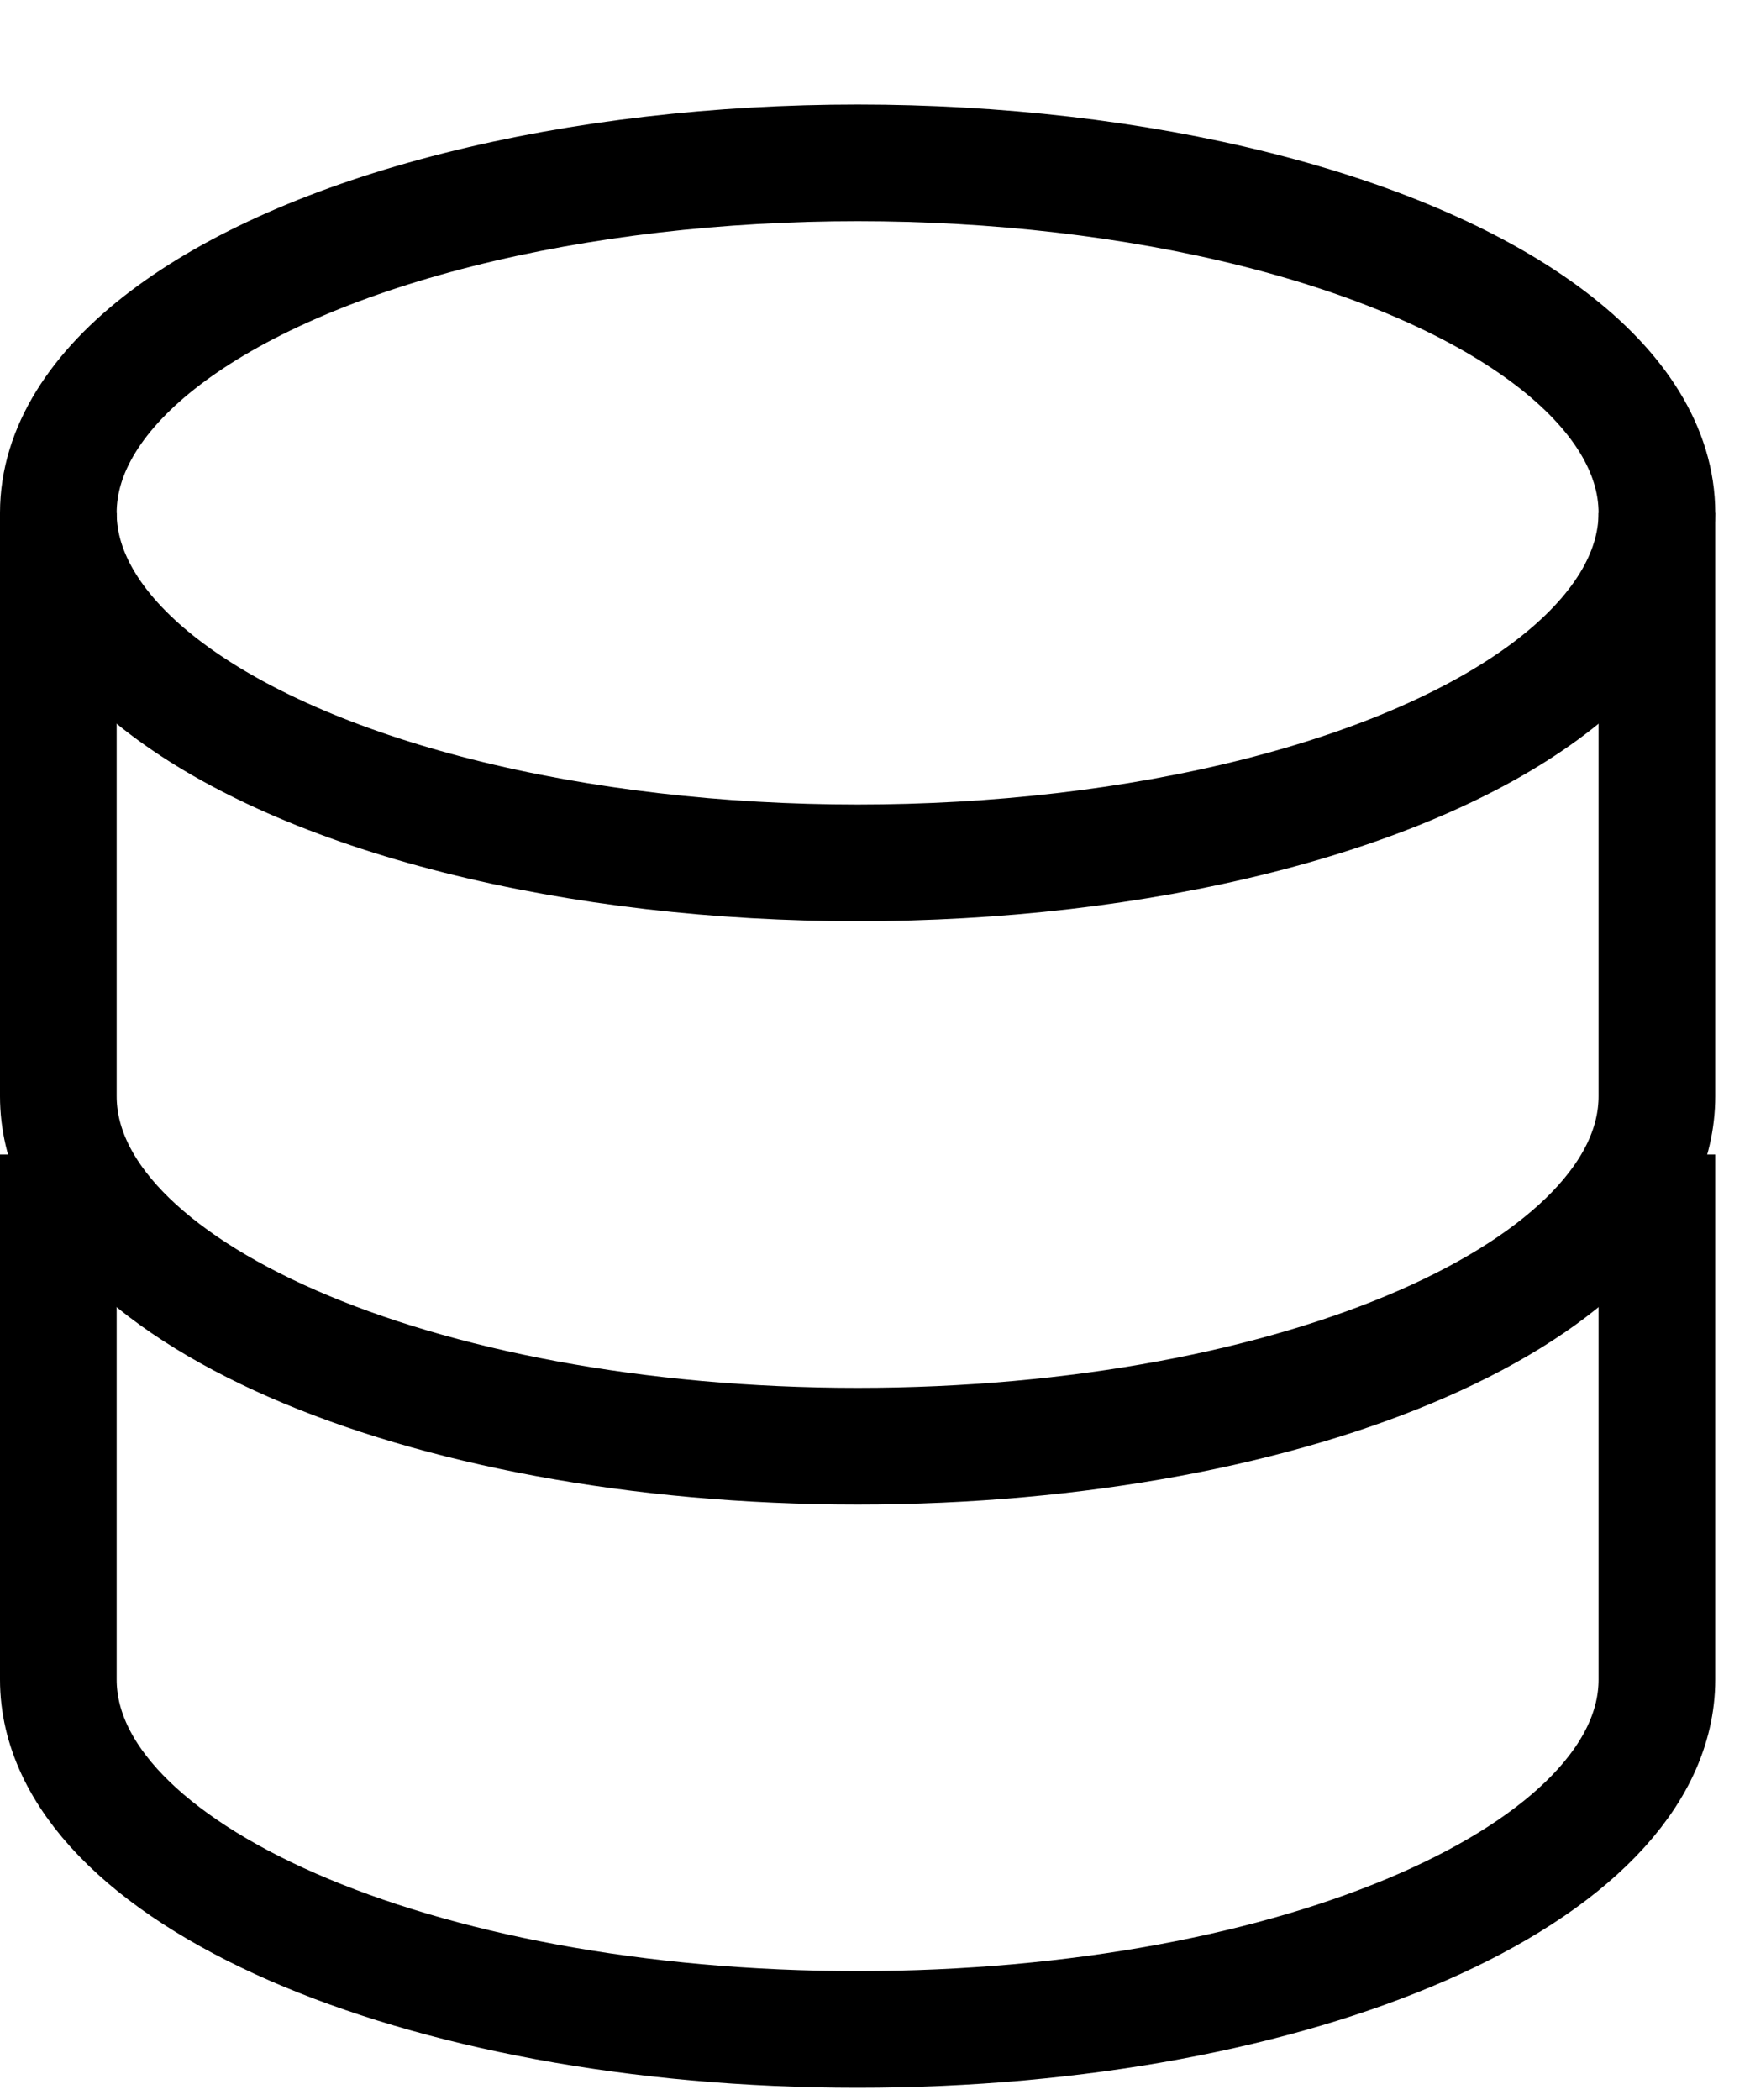
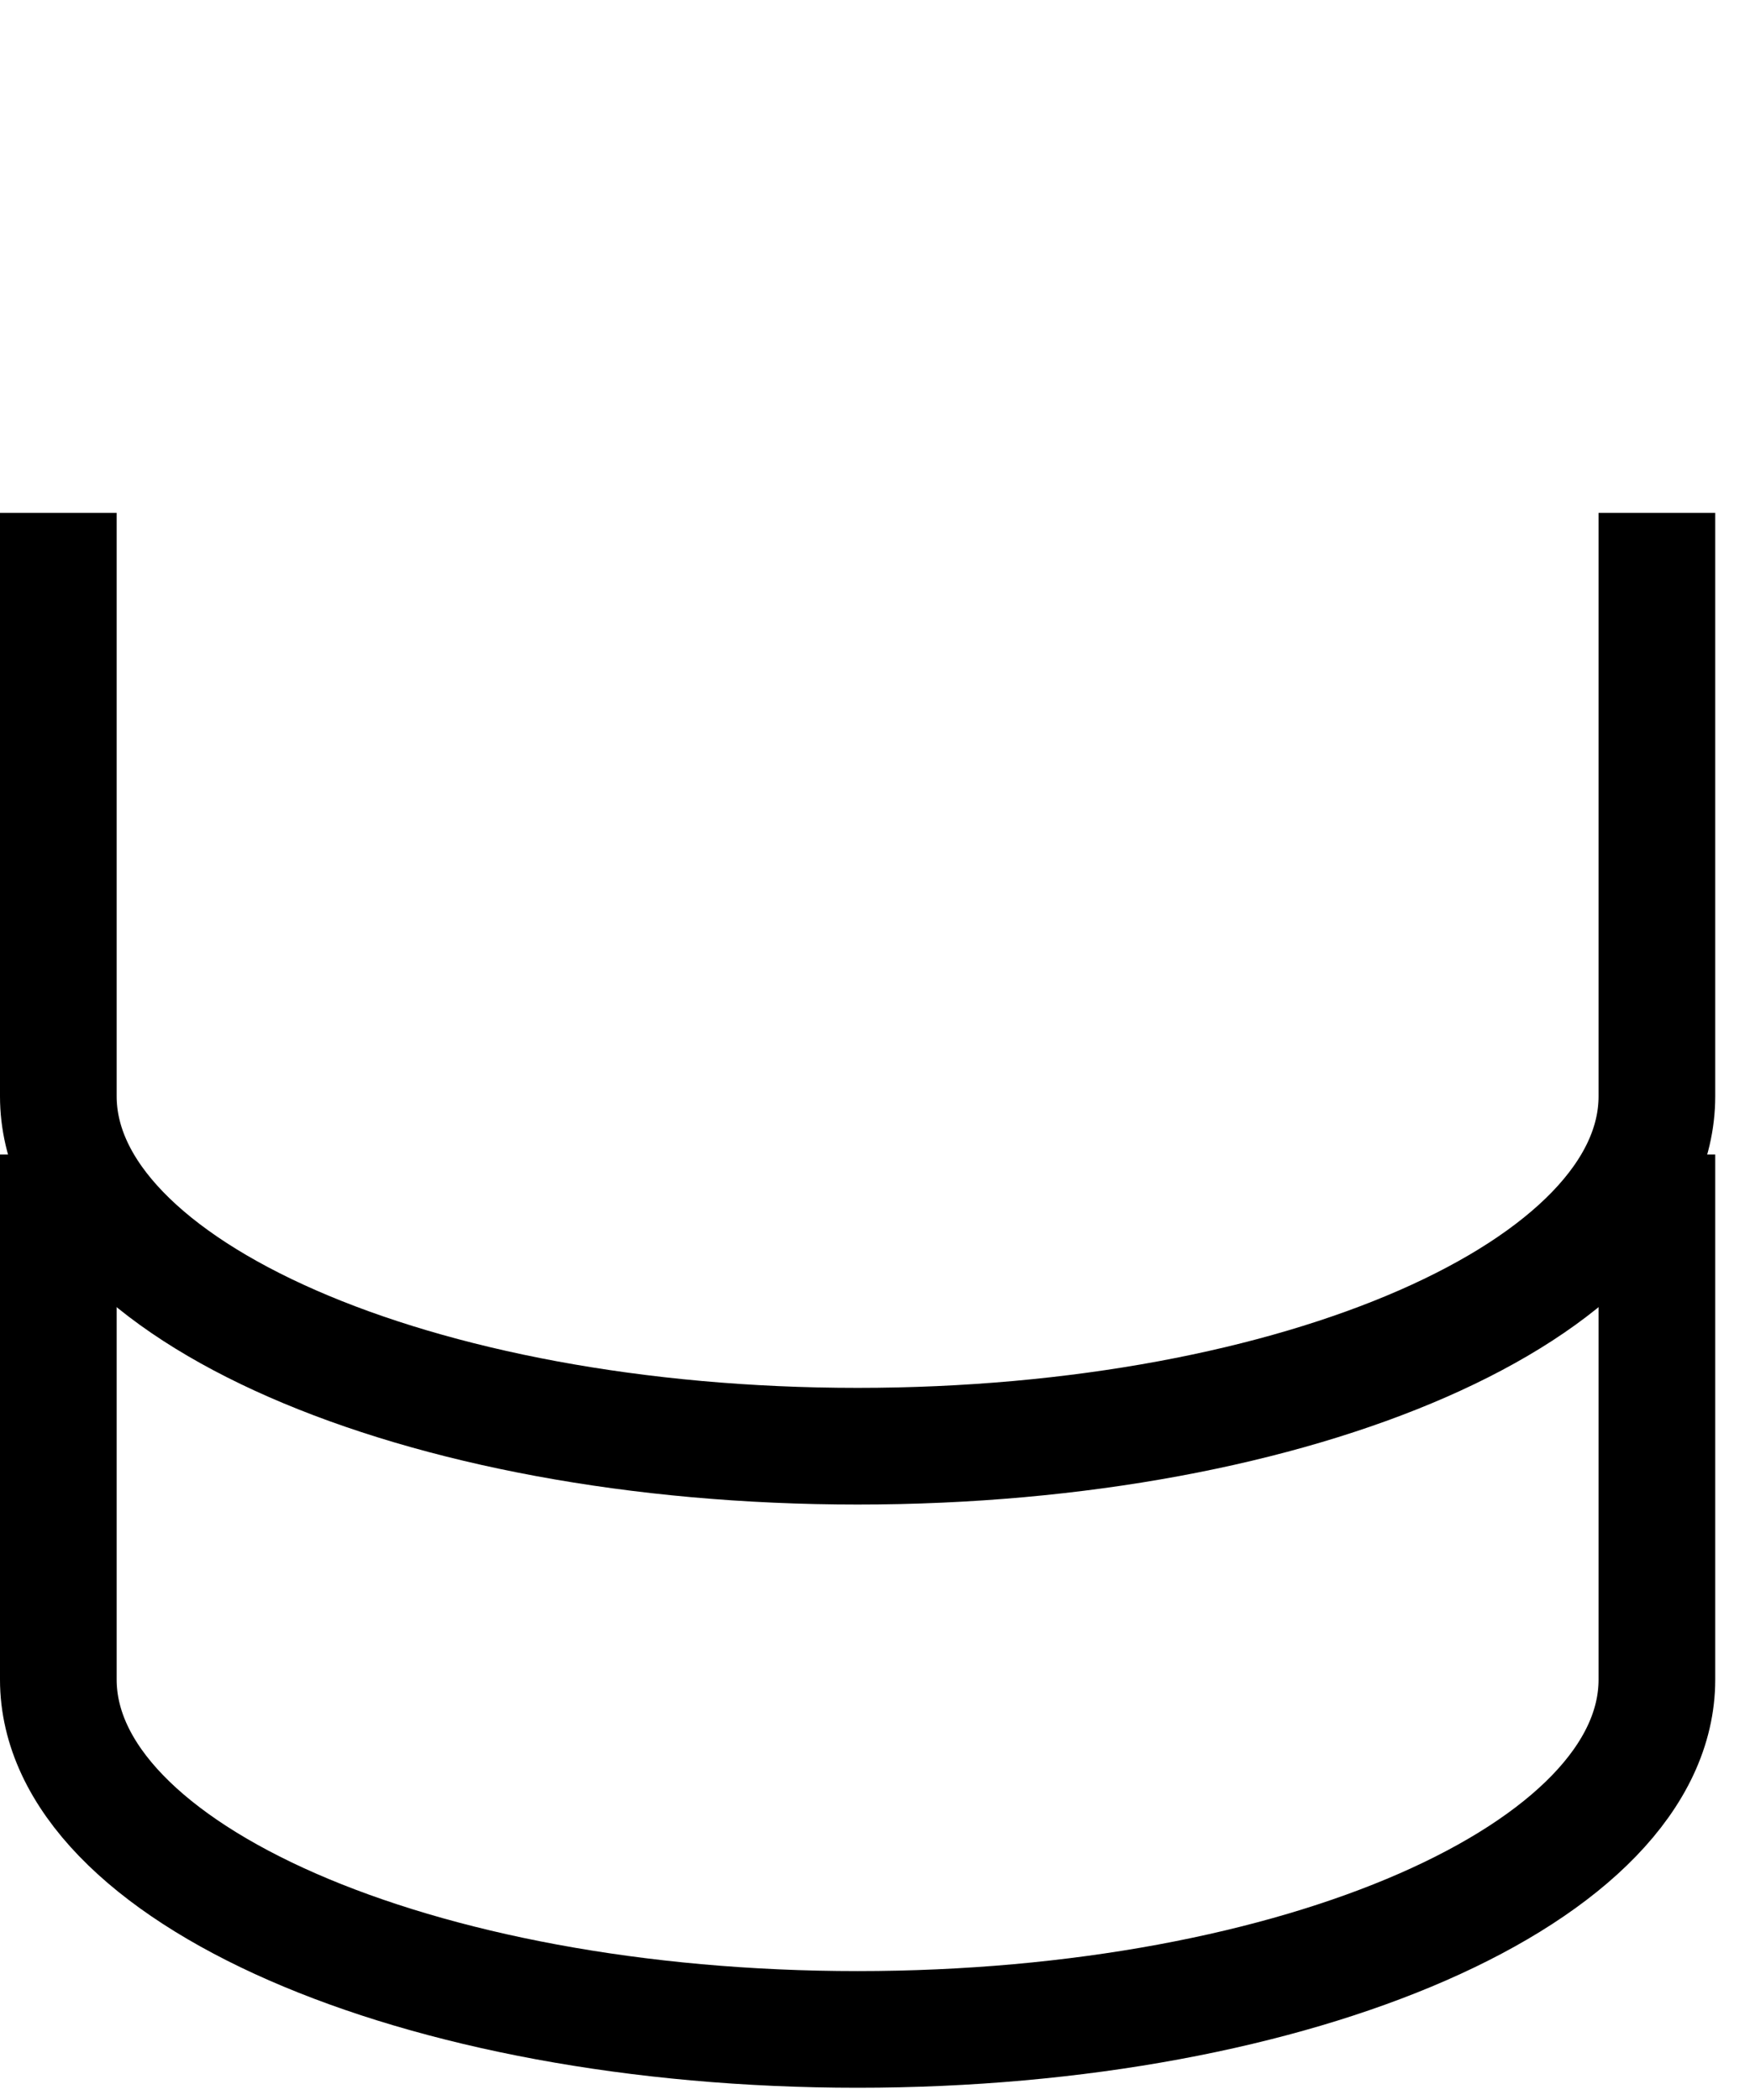
<svg xmlns="http://www.w3.org/2000/svg" width="15" height="18" viewBox="0 0 15 18" fill="none">
-   <ellipse cx="7.351" cy="4.396" rx="6.851" ry="3" stroke="black" />
  <path d="M0.5 10.396C0.5 10.396 0.5 12.739 0.5 14.396C0.5 16.052 3.567 17.395 7.351 17.395C11.135 17.395 14.202 16.052 14.202 14.396C14.202 13.569 14.202 10.396 14.202 10.396" stroke="black" stroke-linecap="square" />
  <path d="M0.5 4.396C0.5 4.396 0.5 7.739 0.5 9.396C0.5 11.052 3.567 12.396 7.351 12.396C11.135 12.396 14.202 11.052 14.202 9.396C14.202 8.569 14.202 4.396 14.202 4.396" stroke="black" />
</svg>